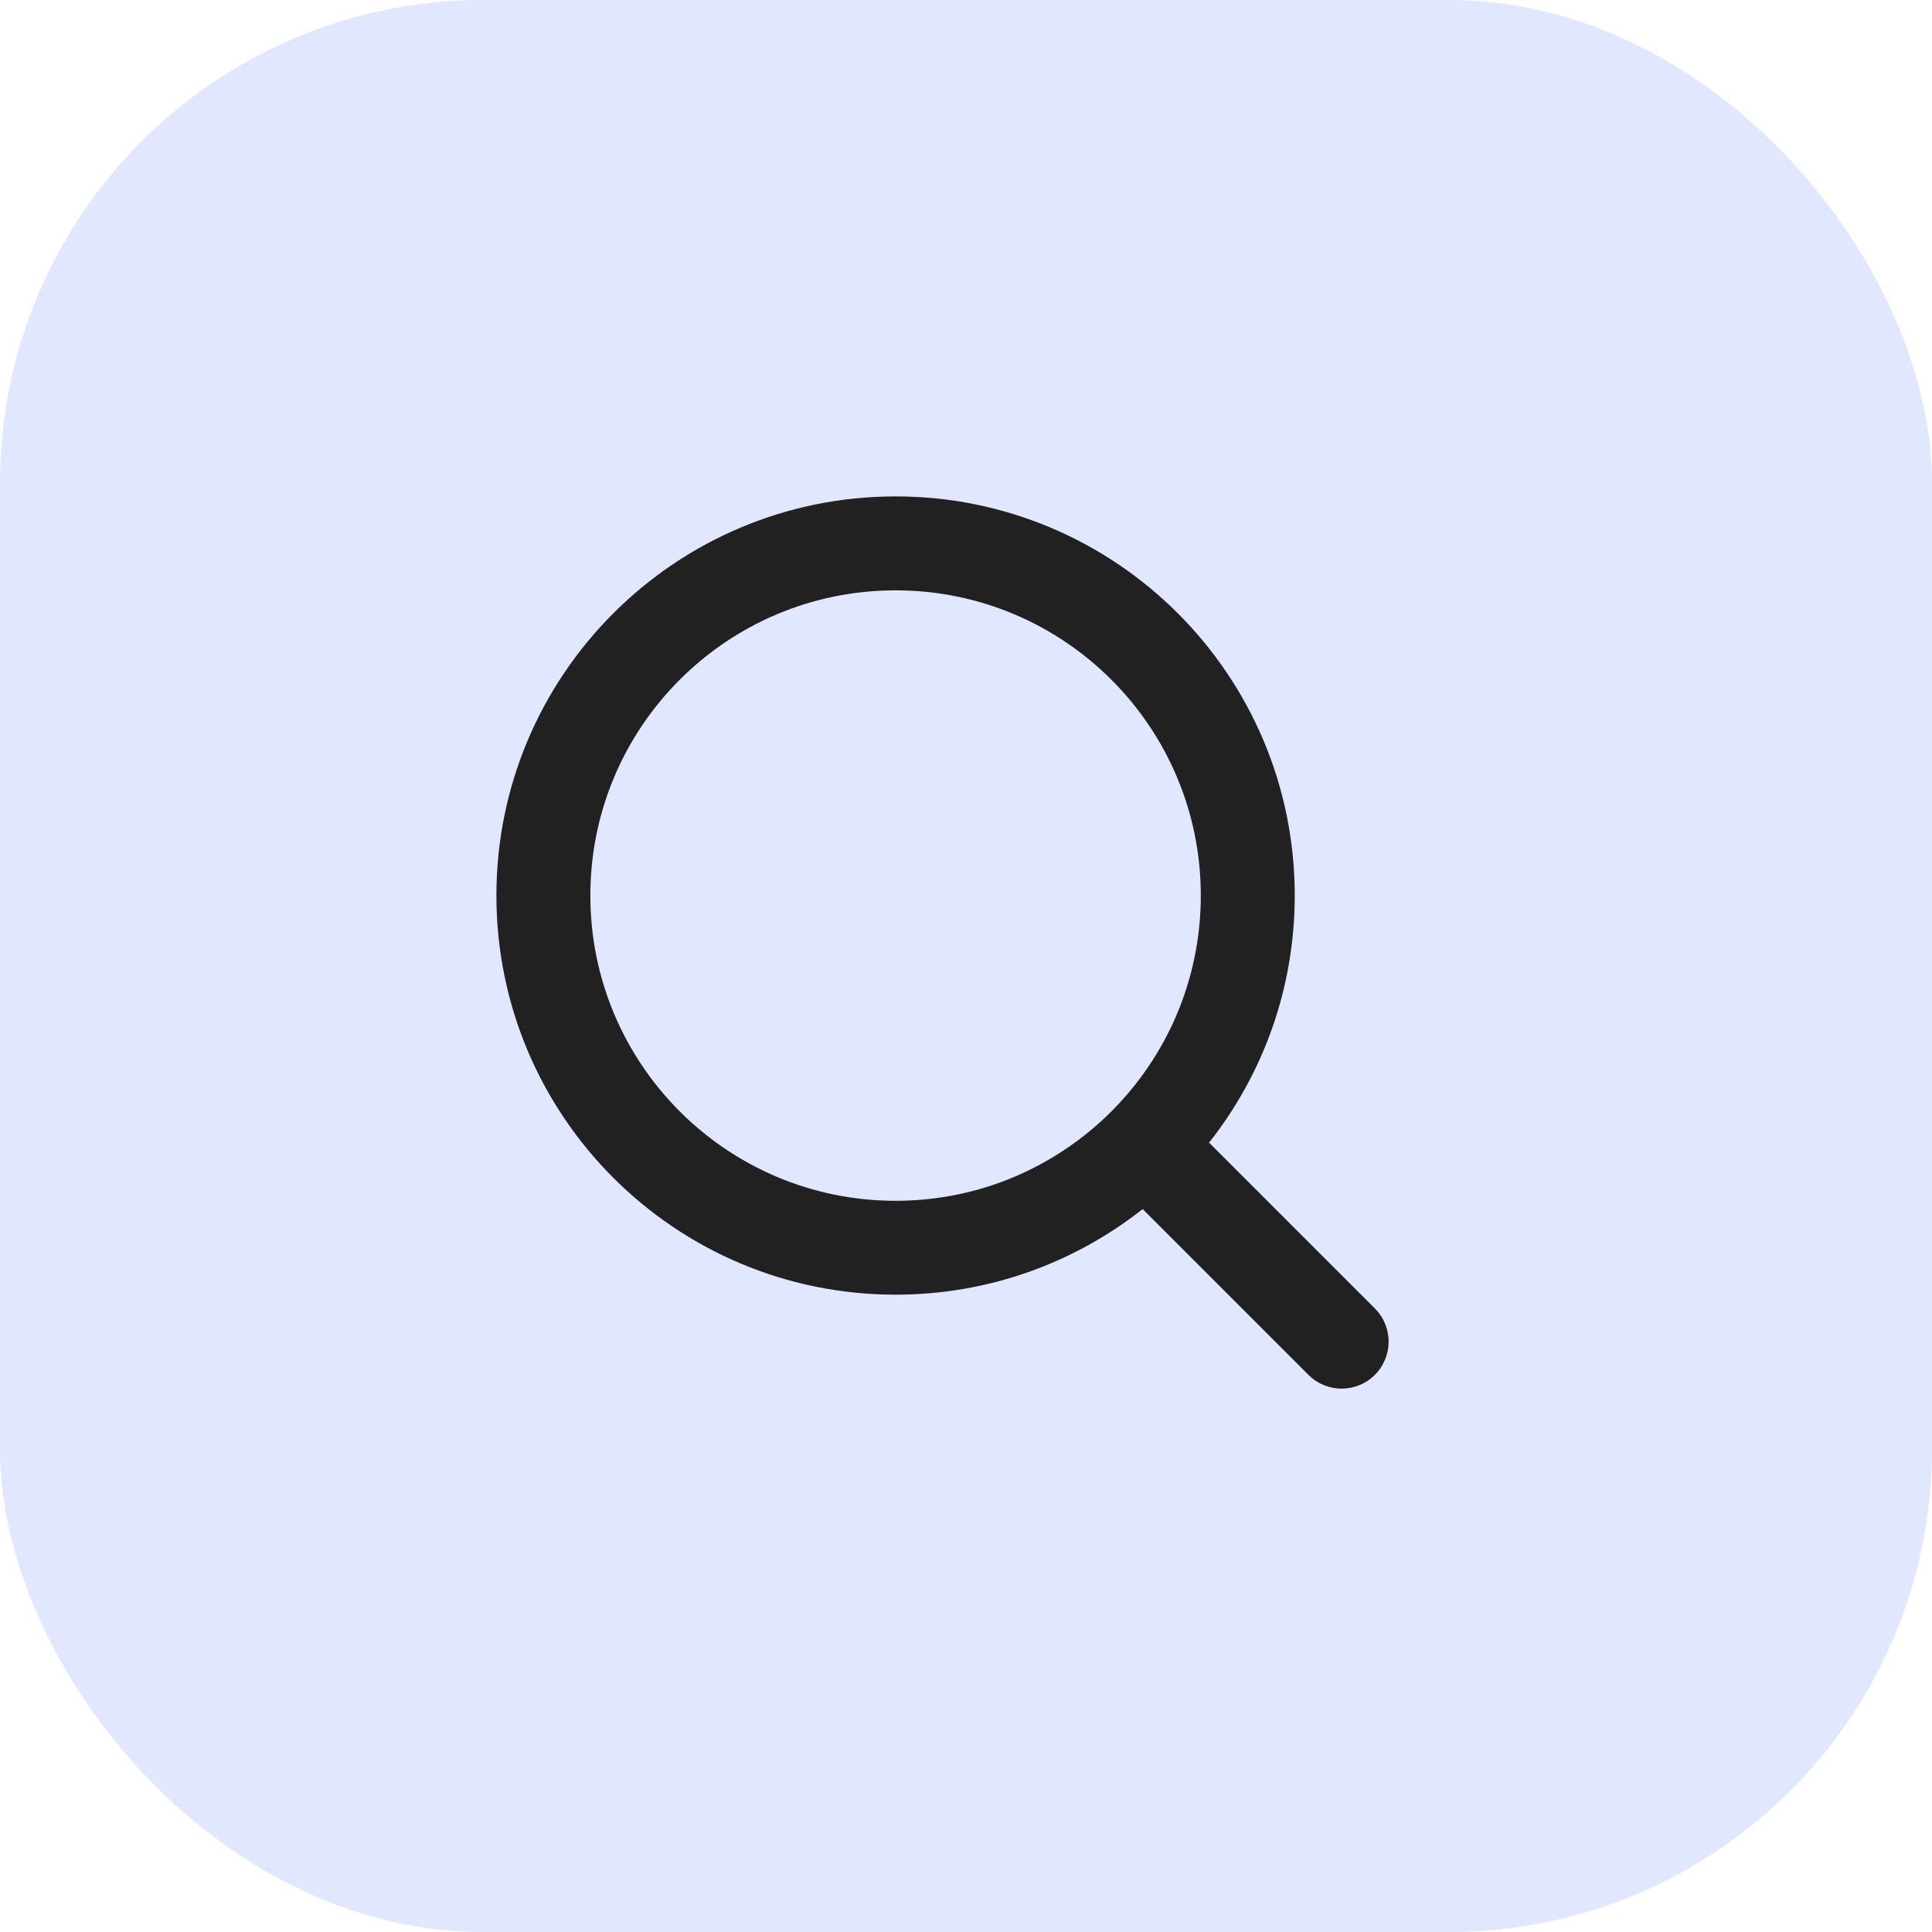
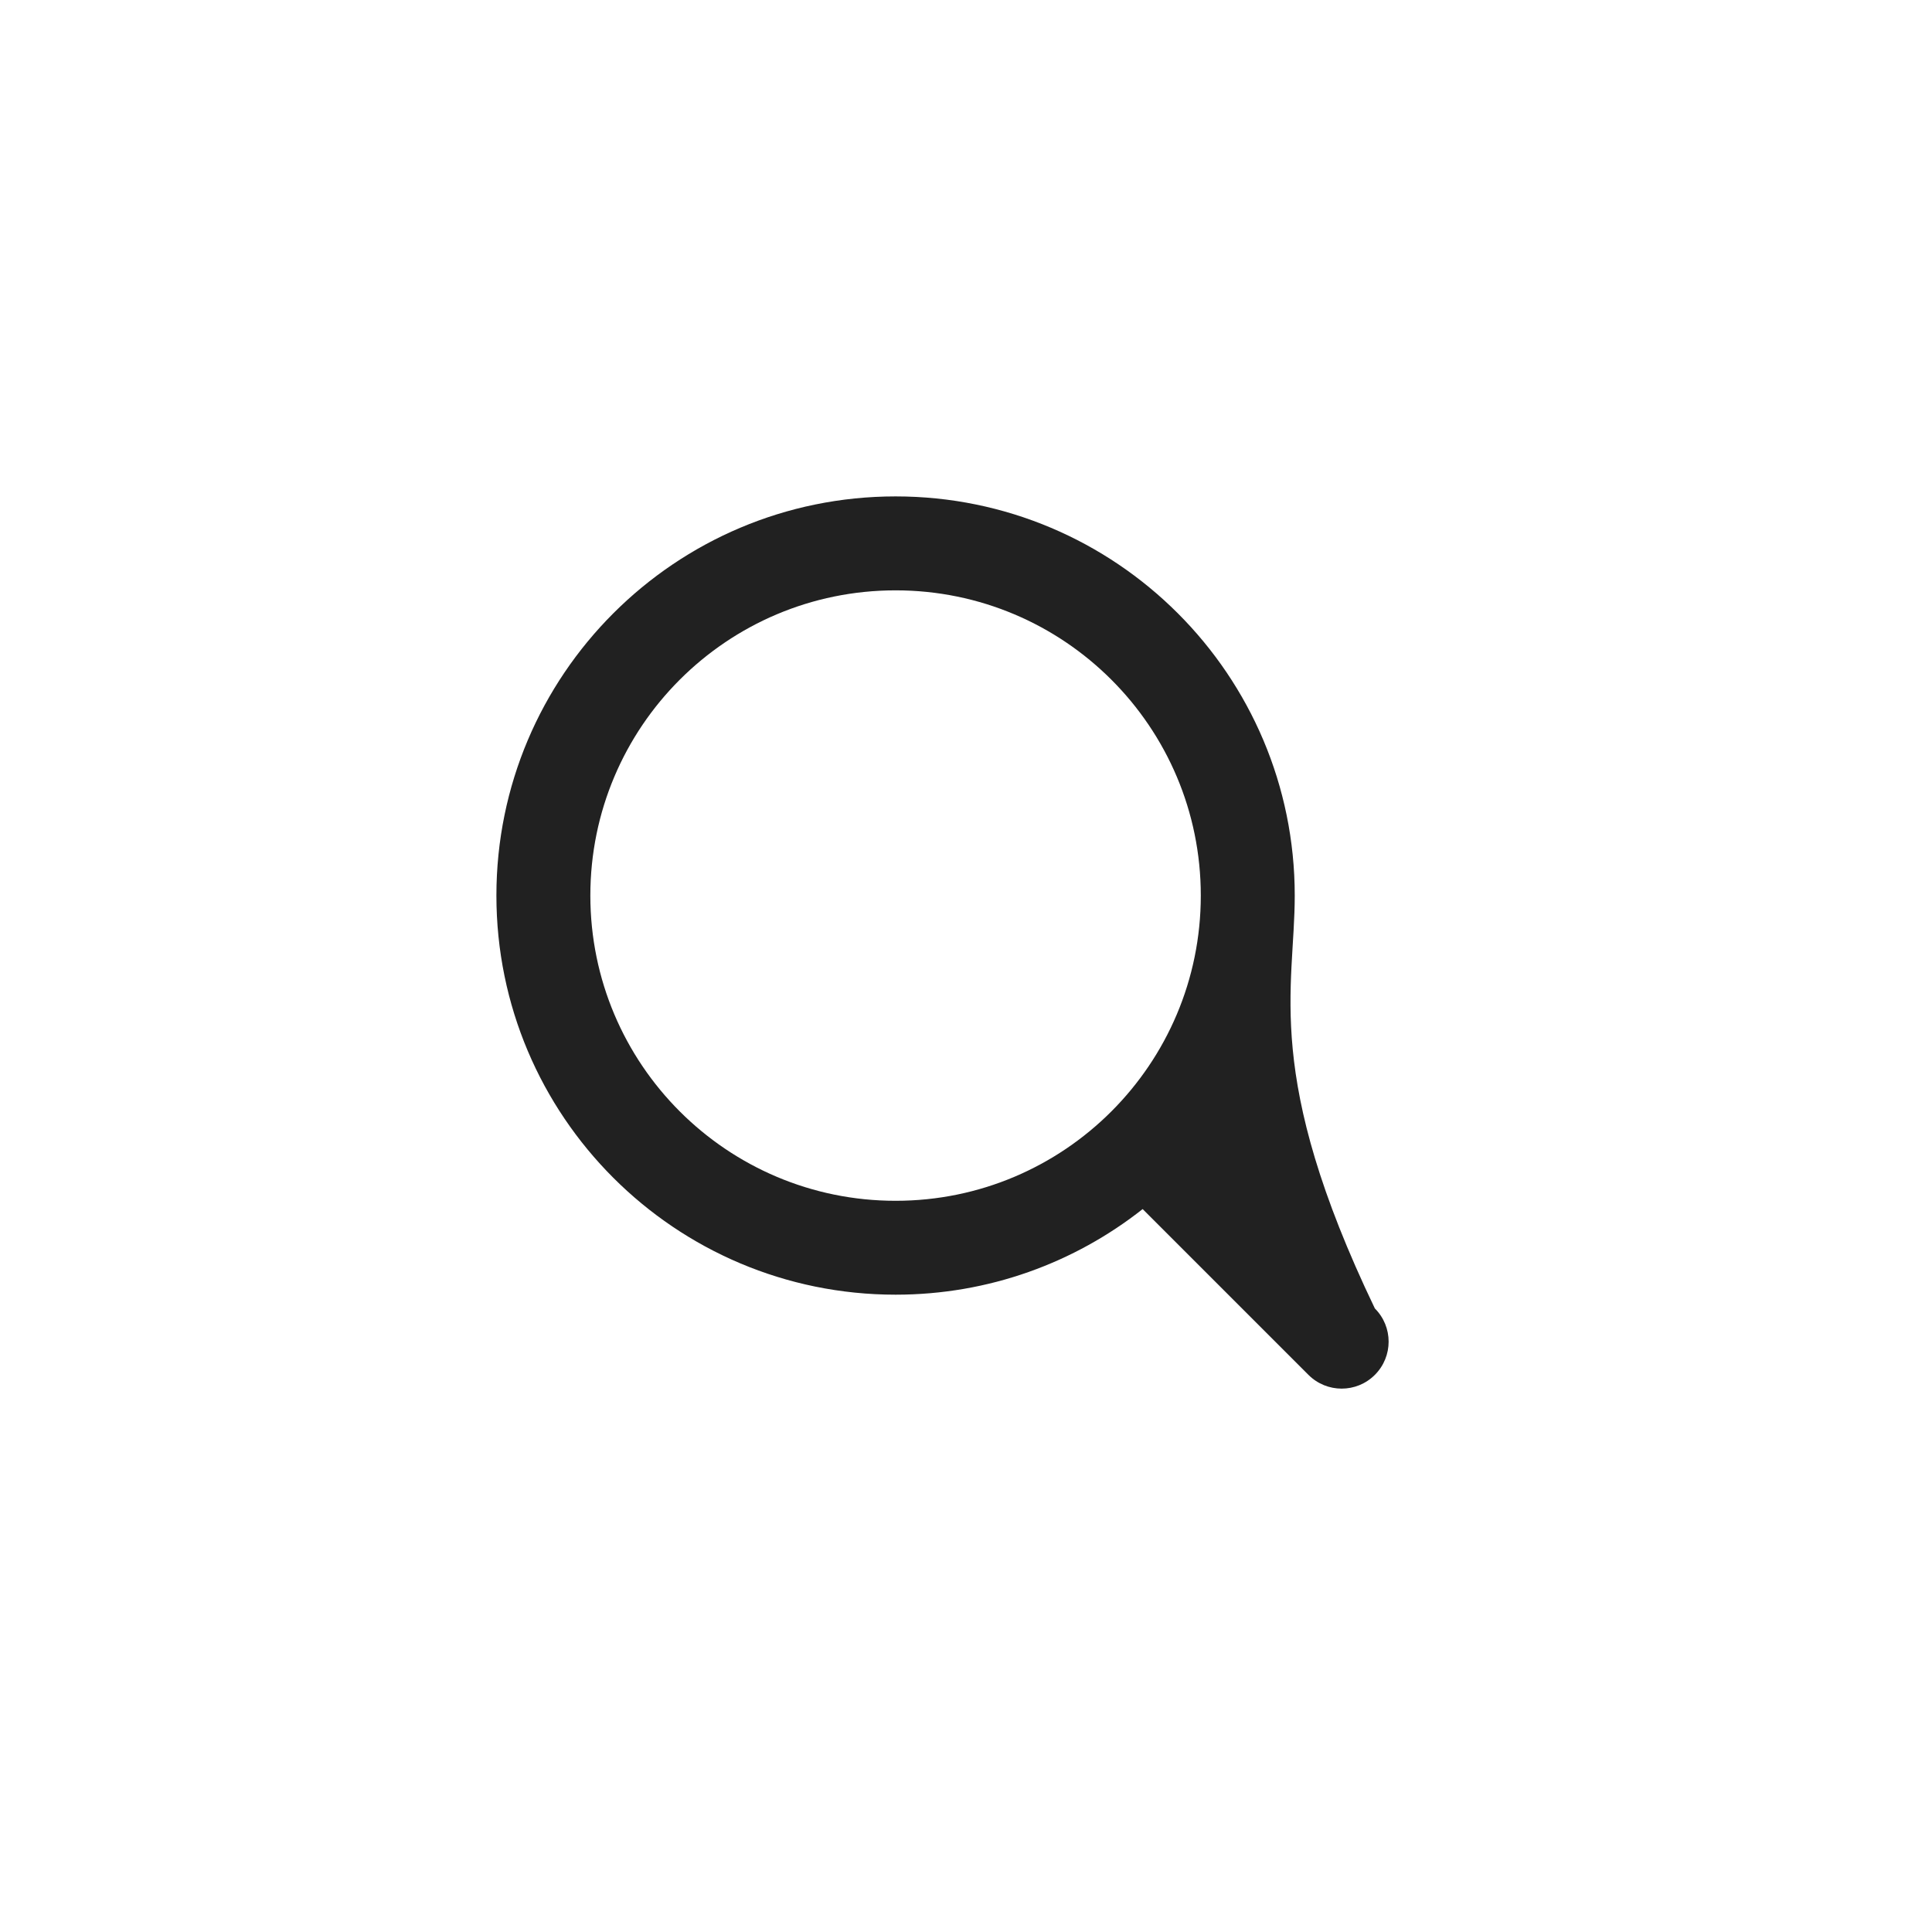
<svg xmlns="http://www.w3.org/2000/svg" width="32" height="32" viewBox="0 0 32 32" fill="none">
-   <rect width="32" height="32" rx="8" fill="#E1E7FF" />
-   <path fill-rule="evenodd" clip-rule="evenodd" d="M14.834 8.222C11.182 8.222 8.222 11.182 8.222 14.833C8.222 18.485 11.182 21.444 14.834 21.444C16.379 21.444 17.8 20.914 18.926 20.026L21.672 22.772C21.976 23.076 22.469 23.076 22.772 22.772C23.076 22.468 23.076 21.976 22.772 21.672L20.026 18.926C20.914 17.8 21.445 16.379 21.445 14.833C21.445 11.182 18.485 8.222 14.834 8.222ZM9.778 14.833C9.778 12.041 12.041 9.778 14.834 9.778C17.626 9.778 19.889 12.041 19.889 14.833C19.889 17.625 17.626 19.889 14.834 19.889C12.041 19.889 9.778 17.625 9.778 14.833Z" fill="#212121" />
+   <path fill-rule="evenodd" clip-rule="evenodd" d="M14.834 8.222C11.182 8.222 8.222 11.182 8.222 14.833C8.222 18.485 11.182 21.444 14.834 21.444C16.379 21.444 17.8 20.914 18.926 20.026L21.672 22.772C21.976 23.076 22.469 23.076 22.772 22.772C23.076 22.468 23.076 21.976 22.772 21.672C20.914 17.8 21.445 16.379 21.445 14.833C21.445 11.182 18.485 8.222 14.834 8.222ZM9.778 14.833C9.778 12.041 12.041 9.778 14.834 9.778C17.626 9.778 19.889 12.041 19.889 14.833C19.889 17.625 17.626 19.889 14.834 19.889C12.041 19.889 9.778 17.625 9.778 14.833Z" fill="#212121" />
</svg>